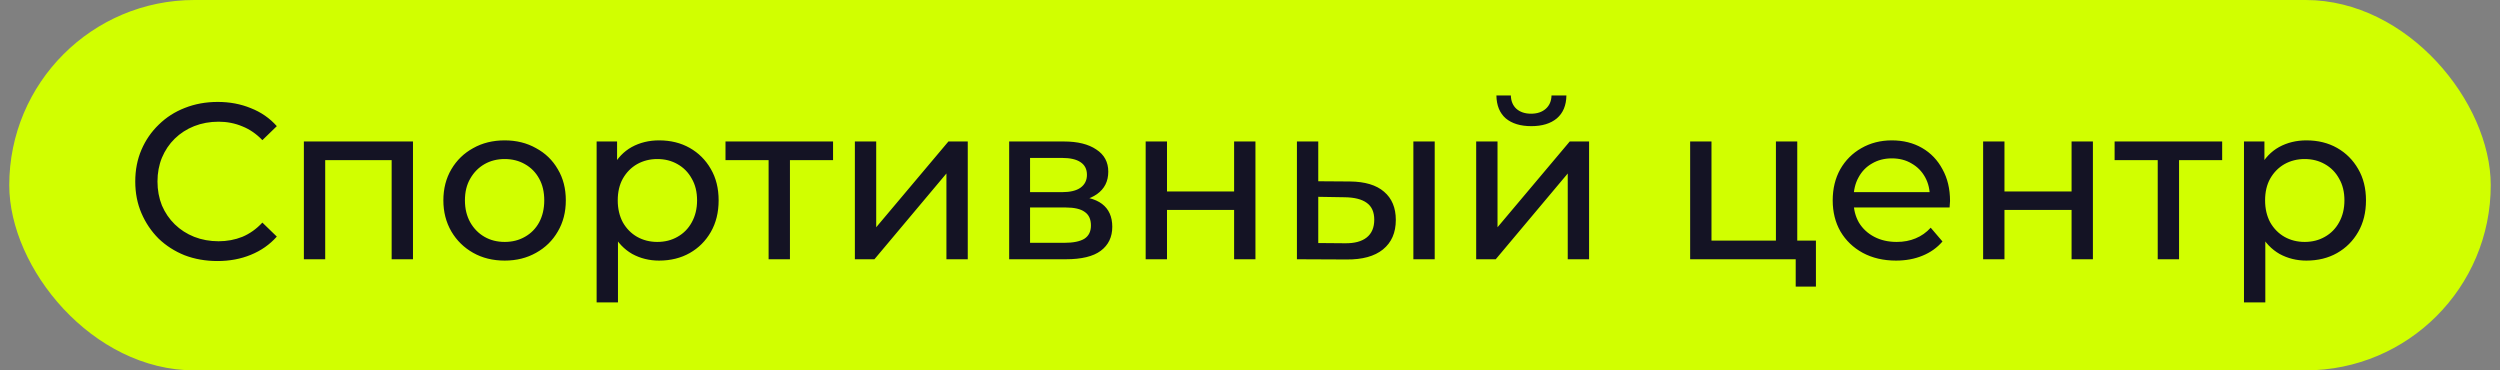
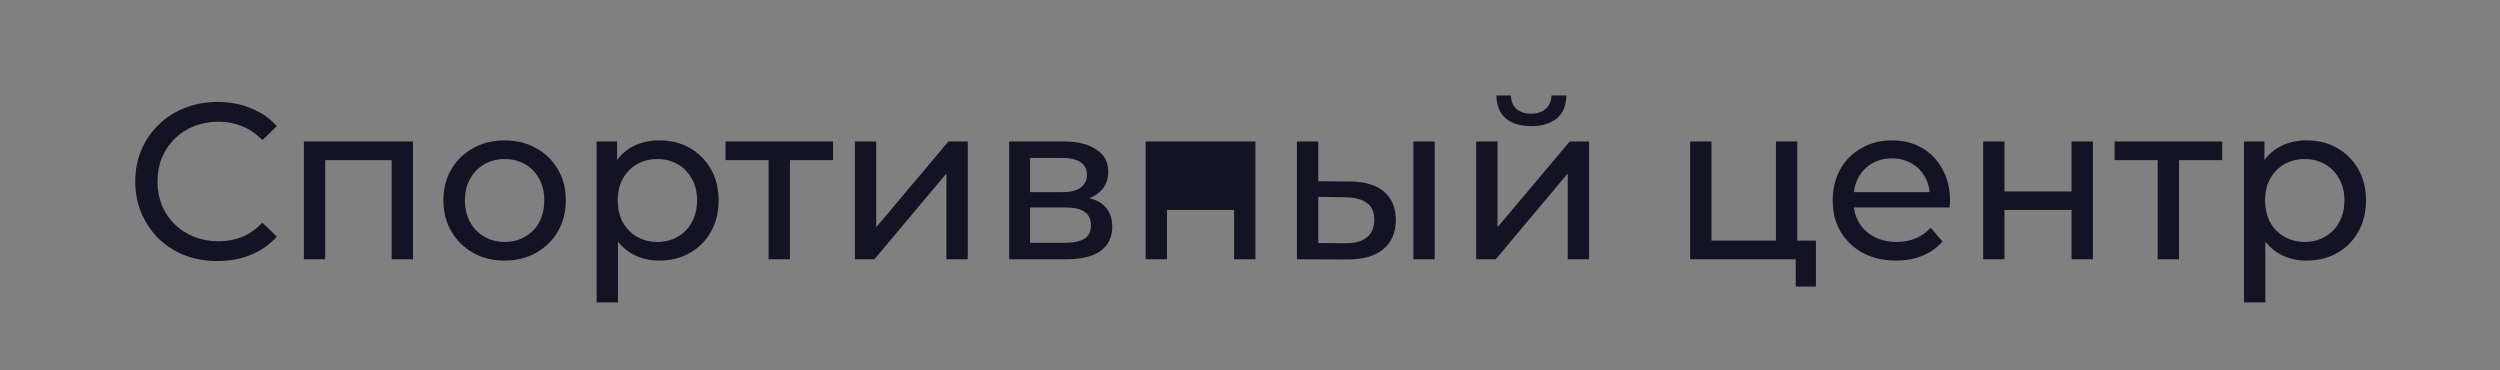
<svg xmlns="http://www.w3.org/2000/svg" width="135" height="20" viewBox="0 0 135 20" fill="none">
  <rect x="0" y="0" width="135" height="20" fill="#808080" stroke="none" />
-   <rect x="0.5" width="134" height="20" rx="10" fill="#D1FF00" />
-   <path d="M11.744 14.096C11.104 14.096 10.512 13.992 9.968 13.784C9.432 13.568 8.964 13.268 8.564 12.884C8.172 12.492 7.864 12.036 7.64 11.516C7.416 10.996 7.304 10.424 7.304 9.8C7.304 9.176 7.416 8.604 7.64 8.084C7.864 7.564 8.176 7.112 8.576 6.728C8.976 6.336 9.444 6.036 9.98 5.828C10.524 5.612 11.116 5.504 11.756 5.504C12.404 5.504 13 5.616 13.544 5.84C14.096 6.056 14.564 6.38 14.948 6.812L14.168 7.568C13.848 7.232 13.488 6.984 13.088 6.824C12.688 6.656 12.26 6.572 11.804 6.572C11.332 6.572 10.892 6.652 10.484 6.812C10.084 6.972 9.736 7.196 9.44 7.484C9.144 7.772 8.912 8.116 8.744 8.516C8.584 8.908 8.504 9.336 8.504 9.8C8.504 10.264 8.584 10.696 8.744 11.096C8.912 11.488 9.144 11.828 9.44 12.116C9.736 12.404 10.084 12.628 10.484 12.788C10.892 12.948 11.332 13.028 11.804 13.028C12.26 13.028 12.688 12.948 13.088 12.788C13.488 12.62 13.848 12.364 14.168 12.02L14.948 12.776C14.564 13.208 14.096 13.536 13.544 13.76C13 13.984 12.4 14.096 11.744 14.096ZM16.409 14V7.64H22.301V14H21.149V8.36L21.425 8.648H17.285L17.561 8.36V14H16.409ZM27.254 14.072C26.614 14.072 26.046 13.932 25.55 13.652C25.054 13.372 24.662 12.988 24.374 12.5C24.086 12.004 23.942 11.444 23.942 10.82C23.942 10.188 24.086 9.628 24.374 9.14C24.662 8.652 25.054 8.272 25.55 8C26.046 7.72 26.614 7.58 27.254 7.58C27.886 7.58 28.45 7.72 28.946 8C29.45 8.272 29.842 8.652 30.122 9.14C30.41 9.62 30.554 10.18 30.554 10.82C30.554 11.452 30.41 12.012 30.122 12.5C29.842 12.988 29.45 13.372 28.946 13.652C28.45 13.932 27.886 14.072 27.254 14.072ZM27.254 13.064C27.662 13.064 28.026 12.972 28.346 12.788C28.674 12.604 28.93 12.344 29.114 12.008C29.298 11.664 29.39 11.268 29.39 10.82C29.39 10.364 29.298 9.972 29.114 9.644C28.93 9.308 28.674 9.048 28.346 8.864C28.026 8.68 27.662 8.588 27.254 8.588C26.846 8.588 26.482 8.68 26.162 8.864C25.842 9.048 25.586 9.308 25.394 9.644C25.202 9.972 25.106 10.364 25.106 10.82C25.106 11.268 25.202 11.664 25.394 12.008C25.586 12.344 25.842 12.604 26.162 12.788C26.482 12.972 26.846 13.064 27.254 13.064ZM35.59 14.072C35.062 14.072 34.578 13.952 34.138 13.712C33.706 13.464 33.358 13.1 33.094 12.62C32.838 12.14 32.71 11.54 32.71 10.82C32.71 10.1 32.834 9.5 33.082 9.02C33.338 8.54 33.682 8.18 34.114 7.94C34.554 7.7 35.046 7.58 35.59 7.58C36.214 7.58 36.766 7.716 37.246 7.988C37.726 8.26 38.106 8.64 38.386 9.128C38.666 9.608 38.806 10.172 38.806 10.82C38.806 11.468 38.666 12.036 38.386 12.524C38.106 13.012 37.726 13.392 37.246 13.664C36.766 13.936 36.214 14.072 35.59 14.072ZM32.218 16.328V7.64H33.322V9.356L33.25 10.832L33.37 12.308V16.328H32.218ZM35.494 13.064C35.902 13.064 36.266 12.972 36.586 12.788C36.914 12.604 37.17 12.344 37.354 12.008C37.546 11.664 37.642 11.268 37.642 10.82C37.642 10.364 37.546 9.972 37.354 9.644C37.17 9.308 36.914 9.048 36.586 8.864C36.266 8.68 35.902 8.588 35.494 8.588C35.094 8.588 34.73 8.68 34.402 8.864C34.082 9.048 33.826 9.308 33.634 9.644C33.45 9.972 33.358 10.364 33.358 10.82C33.358 11.268 33.45 11.664 33.634 12.008C33.826 12.344 34.082 12.604 34.402 12.788C34.73 12.972 35.094 13.064 35.494 13.064ZM41.505 14V8.348L41.793 8.648H39.177V7.64H44.985V8.648H42.381L42.657 8.348V14H41.505ZM46.163 14V7.64H47.315V12.272L51.215 7.64H52.259V14H51.107V9.368L47.219 14H46.163ZM54.495 14V7.64H57.447C58.191 7.64 58.775 7.784 59.199 8.072C59.631 8.352 59.847 8.752 59.847 9.272C59.847 9.792 59.643 10.196 59.235 10.484C58.835 10.764 58.303 10.904 57.639 10.904L57.819 10.592C58.579 10.592 59.143 10.732 59.511 11.012C59.879 11.292 60.063 11.704 60.063 12.248C60.063 12.8 59.855 13.232 59.439 13.544C59.031 13.848 58.403 14 57.555 14H54.495ZM55.623 13.112H57.471C57.951 13.112 58.311 13.04 58.551 12.896C58.791 12.744 58.911 12.504 58.911 12.176C58.911 11.84 58.799 11.596 58.575 11.444C58.359 11.284 58.015 11.204 57.543 11.204H55.623V13.112ZM55.623 10.376H57.351C57.791 10.376 58.123 10.296 58.347 10.136C58.579 9.968 58.695 9.736 58.695 9.44C58.695 9.136 58.579 8.908 58.347 8.756C58.123 8.604 57.791 8.528 57.351 8.528H55.623V10.376ZM61.866 14V7.64H63.018V10.34H66.642V7.64H67.794V14H66.642V11.336H63.018V14H61.866ZM76.322 14V7.64H77.474V14H76.322ZM72.902 9.8C73.71 9.808 74.322 9.992 74.738 10.352C75.162 10.712 75.374 11.22 75.374 11.876C75.374 12.564 75.142 13.096 74.678 13.472C74.222 13.84 73.566 14.02 72.71 14.012L70.034 14V7.64H71.186V9.788L72.902 9.8ZM72.626 13.136C73.138 13.144 73.53 13.04 73.802 12.824C74.074 12.608 74.21 12.288 74.21 11.864C74.21 11.448 74.074 11.144 73.802 10.952C73.538 10.76 73.146 10.66 72.626 10.652L71.186 10.628V13.124L72.626 13.136ZM79.714 14V7.64H80.866V12.272L84.766 7.64H85.81V14H84.658V9.368L80.77 14H79.714ZM82.69 6.812C82.106 6.812 81.646 6.672 81.31 6.392C80.982 6.104 80.814 5.692 80.806 5.156H81.586C81.594 5.46 81.694 5.7 81.886 5.876C82.086 6.052 82.35 6.14 82.678 6.14C83.006 6.14 83.27 6.052 83.47 5.876C83.67 5.7 83.774 5.46 83.782 5.156H84.586C84.578 5.692 84.406 6.104 84.07 6.392C83.734 6.672 83.274 6.812 82.69 6.812ZM91.268 14V7.64H92.42V12.992H95.9V7.64H97.052V14H91.268ZM96.968 15.476V13.94L97.256 14H95.9V12.992H98.06V15.476H96.968ZM102.386 14.072C101.706 14.072 101.106 13.932 100.586 13.652C100.074 13.372 99.674 12.988 99.385 12.5C99.106 12.012 98.966 11.452 98.966 10.82C98.966 10.188 99.102 9.628 99.374 9.14C99.653 8.652 100.034 8.272 100.514 8C101.002 7.72 101.55 7.58 102.158 7.58C102.774 7.58 103.318 7.716 103.79 7.988C104.262 8.26 104.63 8.644 104.894 9.14C105.166 9.628 105.302 10.2 105.302 10.856C105.302 10.904 105.298 10.96 105.29 11.024C105.29 11.088 105.286 11.148 105.278 11.204H99.865V10.376H104.678L104.21 10.664C104.218 10.256 104.134 9.892 103.958 9.572C103.782 9.252 103.538 9.004 103.226 8.828C102.922 8.644 102.566 8.552 102.158 8.552C101.758 8.552 101.402 8.644 101.09 8.828C100.778 9.004 100.534 9.256 100.358 9.584C100.182 9.904 100.094 10.272 100.094 10.688V10.88C100.094 11.304 100.19 11.684 100.382 12.02C100.582 12.348 100.858 12.604 101.21 12.788C101.562 12.972 101.966 13.064 102.422 13.064C102.798 13.064 103.138 13 103.442 12.872C103.754 12.744 104.026 12.552 104.258 12.296L104.894 13.04C104.606 13.376 104.246 13.632 103.814 13.808C103.39 13.984 102.914 14.072 102.386 14.072ZM107.089 14V7.64H108.241V10.34H111.865V7.64H113.017V14H111.865V11.336H108.241V14H107.089ZM116.517 14V8.348L116.805 8.648H114.189V7.64H119.997V8.648H117.393L117.669 8.348V14H116.517ZM124.547 14.072C124.019 14.072 123.535 13.952 123.095 13.712C122.663 13.464 122.315 13.1 122.051 12.62C121.795 12.14 121.667 11.54 121.667 10.82C121.667 10.1 121.791 9.5 122.039 9.02C122.295 8.54 122.639 8.18 123.071 7.94C123.511 7.7 124.003 7.58 124.547 7.58C125.171 7.58 125.723 7.716 126.203 7.988C126.683 8.26 127.063 8.64 127.343 9.128C127.623 9.608 127.763 10.172 127.763 10.82C127.763 11.468 127.623 12.036 127.343 12.524C127.063 13.012 126.683 13.392 126.203 13.664C125.723 13.936 125.171 14.072 124.547 14.072ZM121.175 16.328V7.64H122.279V9.356L122.207 10.832L122.327 12.308V16.328H121.175ZM124.451 13.064C124.859 13.064 125.223 12.972 125.543 12.788C125.871 12.604 126.127 12.344 126.311 12.008C126.503 11.664 126.599 11.268 126.599 10.82C126.599 10.364 126.503 9.972 126.311 9.644C126.127 9.308 125.871 9.048 125.543 8.864C125.223 8.68 124.859 8.588 124.451 8.588C124.051 8.588 123.687 8.68 123.359 8.864C123.039 9.048 122.783 9.308 122.591 9.644C122.407 9.972 122.315 10.364 122.315 10.82C122.315 11.268 122.407 11.664 122.591 12.008C122.783 12.344 123.039 12.604 123.359 12.788C123.687 12.972 124.051 13.064 124.451 13.064Z" fill="#141324" />
+   <path d="M11.744 14.096C11.104 14.096 10.512 13.992 9.968 13.784C9.432 13.568 8.964 13.268 8.564 12.884C8.172 12.492 7.864 12.036 7.64 11.516C7.416 10.996 7.304 10.424 7.304 9.8C7.304 9.176 7.416 8.604 7.64 8.084C7.864 7.564 8.176 7.112 8.576 6.728C8.976 6.336 9.444 6.036 9.98 5.828C10.524 5.612 11.116 5.504 11.756 5.504C12.404 5.504 13 5.616 13.544 5.84C14.096 6.056 14.564 6.38 14.948 6.812L14.168 7.568C13.848 7.232 13.488 6.984 13.088 6.824C12.688 6.656 12.26 6.572 11.804 6.572C11.332 6.572 10.892 6.652 10.484 6.812C10.084 6.972 9.736 7.196 9.44 7.484C9.144 7.772 8.912 8.116 8.744 8.516C8.584 8.908 8.504 9.336 8.504 9.8C8.504 10.264 8.584 10.696 8.744 11.096C8.912 11.488 9.144 11.828 9.44 12.116C9.736 12.404 10.084 12.628 10.484 12.788C10.892 12.948 11.332 13.028 11.804 13.028C12.26 13.028 12.688 12.948 13.088 12.788C13.488 12.62 13.848 12.364 14.168 12.02L14.948 12.776C14.564 13.208 14.096 13.536 13.544 13.76C13 13.984 12.4 14.096 11.744 14.096ZM16.409 14V7.64H22.301V14H21.149V8.36L21.425 8.648H17.285L17.561 8.36V14H16.409ZM27.254 14.072C26.614 14.072 26.046 13.932 25.55 13.652C25.054 13.372 24.662 12.988 24.374 12.5C24.086 12.004 23.942 11.444 23.942 10.82C23.942 10.188 24.086 9.628 24.374 9.14C24.662 8.652 25.054 8.272 25.55 8C26.046 7.72 26.614 7.58 27.254 7.58C27.886 7.58 28.45 7.72 28.946 8C29.45 8.272 29.842 8.652 30.122 9.14C30.41 9.62 30.554 10.18 30.554 10.82C30.554 11.452 30.41 12.012 30.122 12.5C29.842 12.988 29.45 13.372 28.946 13.652C28.45 13.932 27.886 14.072 27.254 14.072ZM27.254 13.064C27.662 13.064 28.026 12.972 28.346 12.788C28.674 12.604 28.93 12.344 29.114 12.008C29.298 11.664 29.39 11.268 29.39 10.82C29.39 10.364 29.298 9.972 29.114 9.644C28.93 9.308 28.674 9.048 28.346 8.864C28.026 8.68 27.662 8.588 27.254 8.588C26.846 8.588 26.482 8.68 26.162 8.864C25.842 9.048 25.586 9.308 25.394 9.644C25.202 9.972 25.106 10.364 25.106 10.82C25.106 11.268 25.202 11.664 25.394 12.008C25.586 12.344 25.842 12.604 26.162 12.788C26.482 12.972 26.846 13.064 27.254 13.064ZM35.59 14.072C35.062 14.072 34.578 13.952 34.138 13.712C33.706 13.464 33.358 13.1 33.094 12.62C32.838 12.14 32.71 11.54 32.71 10.82C32.71 10.1 32.834 9.5 33.082 9.02C33.338 8.54 33.682 8.18 34.114 7.94C34.554 7.7 35.046 7.58 35.59 7.58C36.214 7.58 36.766 7.716 37.246 7.988C37.726 8.26 38.106 8.64 38.386 9.128C38.666 9.608 38.806 10.172 38.806 10.82C38.806 11.468 38.666 12.036 38.386 12.524C38.106 13.012 37.726 13.392 37.246 13.664C36.766 13.936 36.214 14.072 35.59 14.072ZM32.218 16.328V7.64H33.322V9.356L33.25 10.832L33.37 12.308V16.328H32.218ZM35.494 13.064C35.902 13.064 36.266 12.972 36.586 12.788C36.914 12.604 37.17 12.344 37.354 12.008C37.546 11.664 37.642 11.268 37.642 10.82C37.642 10.364 37.546 9.972 37.354 9.644C37.17 9.308 36.914 9.048 36.586 8.864C36.266 8.68 35.902 8.588 35.494 8.588C35.094 8.588 34.73 8.68 34.402 8.864C34.082 9.048 33.826 9.308 33.634 9.644C33.45 9.972 33.358 10.364 33.358 10.82C33.358 11.268 33.45 11.664 33.634 12.008C33.826 12.344 34.082 12.604 34.402 12.788C34.73 12.972 35.094 13.064 35.494 13.064ZM41.505 14V8.348L41.793 8.648H39.177V7.64H44.985V8.648H42.381L42.657 8.348V14H41.505ZM46.163 14V7.64H47.315V12.272L51.215 7.64H52.259V14H51.107V9.368L47.219 14H46.163ZM54.495 14V7.64H57.447C58.191 7.64 58.775 7.784 59.199 8.072C59.631 8.352 59.847 8.752 59.847 9.272C59.847 9.792 59.643 10.196 59.235 10.484C58.835 10.764 58.303 10.904 57.639 10.904L57.819 10.592C58.579 10.592 59.143 10.732 59.511 11.012C59.879 11.292 60.063 11.704 60.063 12.248C60.063 12.8 59.855 13.232 59.439 13.544C59.031 13.848 58.403 14 57.555 14H54.495ZM55.623 13.112H57.471C57.951 13.112 58.311 13.04 58.551 12.896C58.791 12.744 58.911 12.504 58.911 12.176C58.911 11.84 58.799 11.596 58.575 11.444C58.359 11.284 58.015 11.204 57.543 11.204H55.623V13.112ZM55.623 10.376H57.351C57.791 10.376 58.123 10.296 58.347 10.136C58.579 9.968 58.695 9.736 58.695 9.44C58.695 9.136 58.579 8.908 58.347 8.756C58.123 8.604 57.791 8.528 57.351 8.528H55.623V10.376ZM61.866 14V7.64H63.018V10.34V7.64H67.794V14H66.642V11.336H63.018V14H61.866ZM76.322 14V7.64H77.474V14H76.322ZM72.902 9.8C73.71 9.808 74.322 9.992 74.738 10.352C75.162 10.712 75.374 11.22 75.374 11.876C75.374 12.564 75.142 13.096 74.678 13.472C74.222 13.84 73.566 14.02 72.71 14.012L70.034 14V7.64H71.186V9.788L72.902 9.8ZM72.626 13.136C73.138 13.144 73.53 13.04 73.802 12.824C74.074 12.608 74.21 12.288 74.21 11.864C74.21 11.448 74.074 11.144 73.802 10.952C73.538 10.76 73.146 10.66 72.626 10.652L71.186 10.628V13.124L72.626 13.136ZM79.714 14V7.64H80.866V12.272L84.766 7.64H85.81V14H84.658V9.368L80.77 14H79.714ZM82.69 6.812C82.106 6.812 81.646 6.672 81.31 6.392C80.982 6.104 80.814 5.692 80.806 5.156H81.586C81.594 5.46 81.694 5.7 81.886 5.876C82.086 6.052 82.35 6.14 82.678 6.14C83.006 6.14 83.27 6.052 83.47 5.876C83.67 5.7 83.774 5.46 83.782 5.156H84.586C84.578 5.692 84.406 6.104 84.07 6.392C83.734 6.672 83.274 6.812 82.69 6.812ZM91.268 14V7.64H92.42V12.992H95.9V7.64H97.052V14H91.268ZM96.968 15.476V13.94L97.256 14H95.9V12.992H98.06V15.476H96.968ZM102.386 14.072C101.706 14.072 101.106 13.932 100.586 13.652C100.074 13.372 99.674 12.988 99.385 12.5C99.106 12.012 98.966 11.452 98.966 10.82C98.966 10.188 99.102 9.628 99.374 9.14C99.653 8.652 100.034 8.272 100.514 8C101.002 7.72 101.55 7.58 102.158 7.58C102.774 7.58 103.318 7.716 103.79 7.988C104.262 8.26 104.63 8.644 104.894 9.14C105.166 9.628 105.302 10.2 105.302 10.856C105.302 10.904 105.298 10.96 105.29 11.024C105.29 11.088 105.286 11.148 105.278 11.204H99.865V10.376H104.678L104.21 10.664C104.218 10.256 104.134 9.892 103.958 9.572C103.782 9.252 103.538 9.004 103.226 8.828C102.922 8.644 102.566 8.552 102.158 8.552C101.758 8.552 101.402 8.644 101.09 8.828C100.778 9.004 100.534 9.256 100.358 9.584C100.182 9.904 100.094 10.272 100.094 10.688V10.88C100.094 11.304 100.19 11.684 100.382 12.02C100.582 12.348 100.858 12.604 101.21 12.788C101.562 12.972 101.966 13.064 102.422 13.064C102.798 13.064 103.138 13 103.442 12.872C103.754 12.744 104.026 12.552 104.258 12.296L104.894 13.04C104.606 13.376 104.246 13.632 103.814 13.808C103.39 13.984 102.914 14.072 102.386 14.072ZM107.089 14V7.64H108.241V10.34H111.865V7.64H113.017V14H111.865V11.336H108.241V14H107.089ZM116.517 14V8.348L116.805 8.648H114.189V7.64H119.997V8.648H117.393L117.669 8.348V14H116.517ZM124.547 14.072C124.019 14.072 123.535 13.952 123.095 13.712C122.663 13.464 122.315 13.1 122.051 12.62C121.795 12.14 121.667 11.54 121.667 10.82C121.667 10.1 121.791 9.5 122.039 9.02C122.295 8.54 122.639 8.18 123.071 7.94C123.511 7.7 124.003 7.58 124.547 7.58C125.171 7.58 125.723 7.716 126.203 7.988C126.683 8.26 127.063 8.64 127.343 9.128C127.623 9.608 127.763 10.172 127.763 10.82C127.763 11.468 127.623 12.036 127.343 12.524C127.063 13.012 126.683 13.392 126.203 13.664C125.723 13.936 125.171 14.072 124.547 14.072ZM121.175 16.328V7.64H122.279V9.356L122.207 10.832L122.327 12.308V16.328H121.175ZM124.451 13.064C124.859 13.064 125.223 12.972 125.543 12.788C125.871 12.604 126.127 12.344 126.311 12.008C126.503 11.664 126.599 11.268 126.599 10.82C126.599 10.364 126.503 9.972 126.311 9.644C126.127 9.308 125.871 9.048 125.543 8.864C125.223 8.68 124.859 8.588 124.451 8.588C124.051 8.588 123.687 8.68 123.359 8.864C123.039 9.048 122.783 9.308 122.591 9.644C122.407 9.972 122.315 10.364 122.315 10.82C122.315 11.268 122.407 11.664 122.591 12.008C122.783 12.344 123.039 12.604 123.359 12.788C123.687 12.972 124.051 13.064 124.451 13.064Z" fill="#141324" />
</svg>